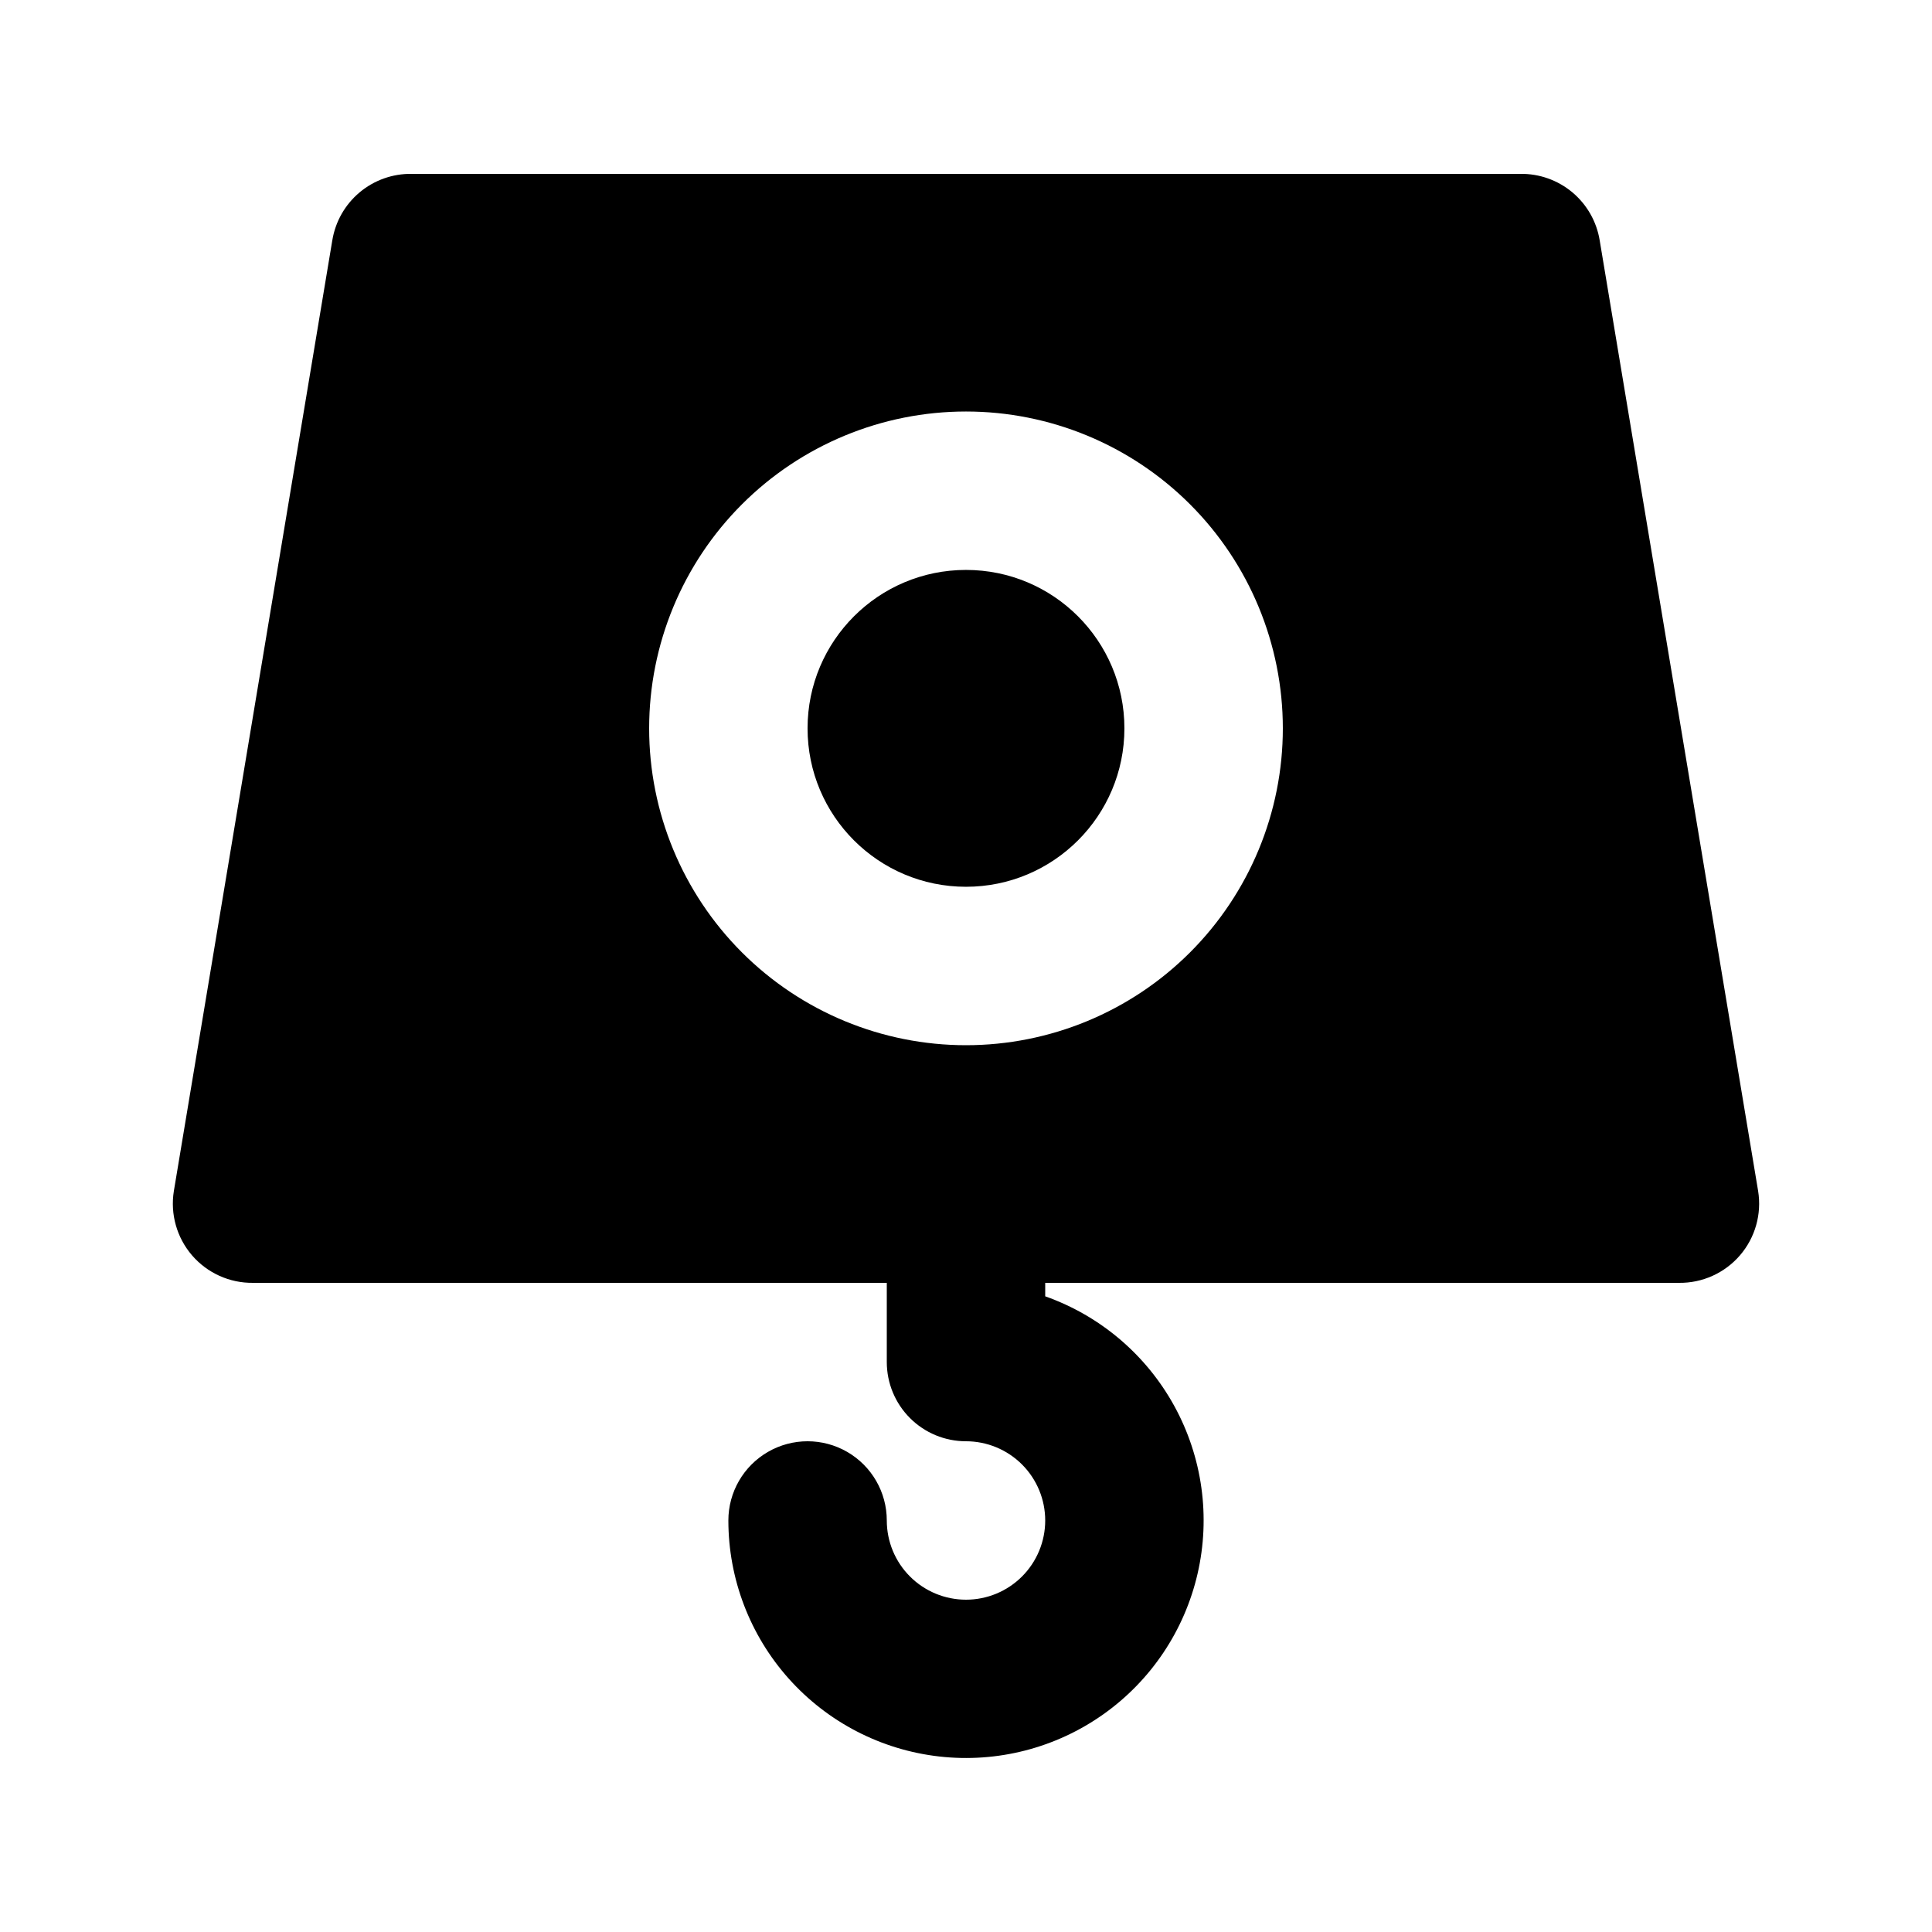
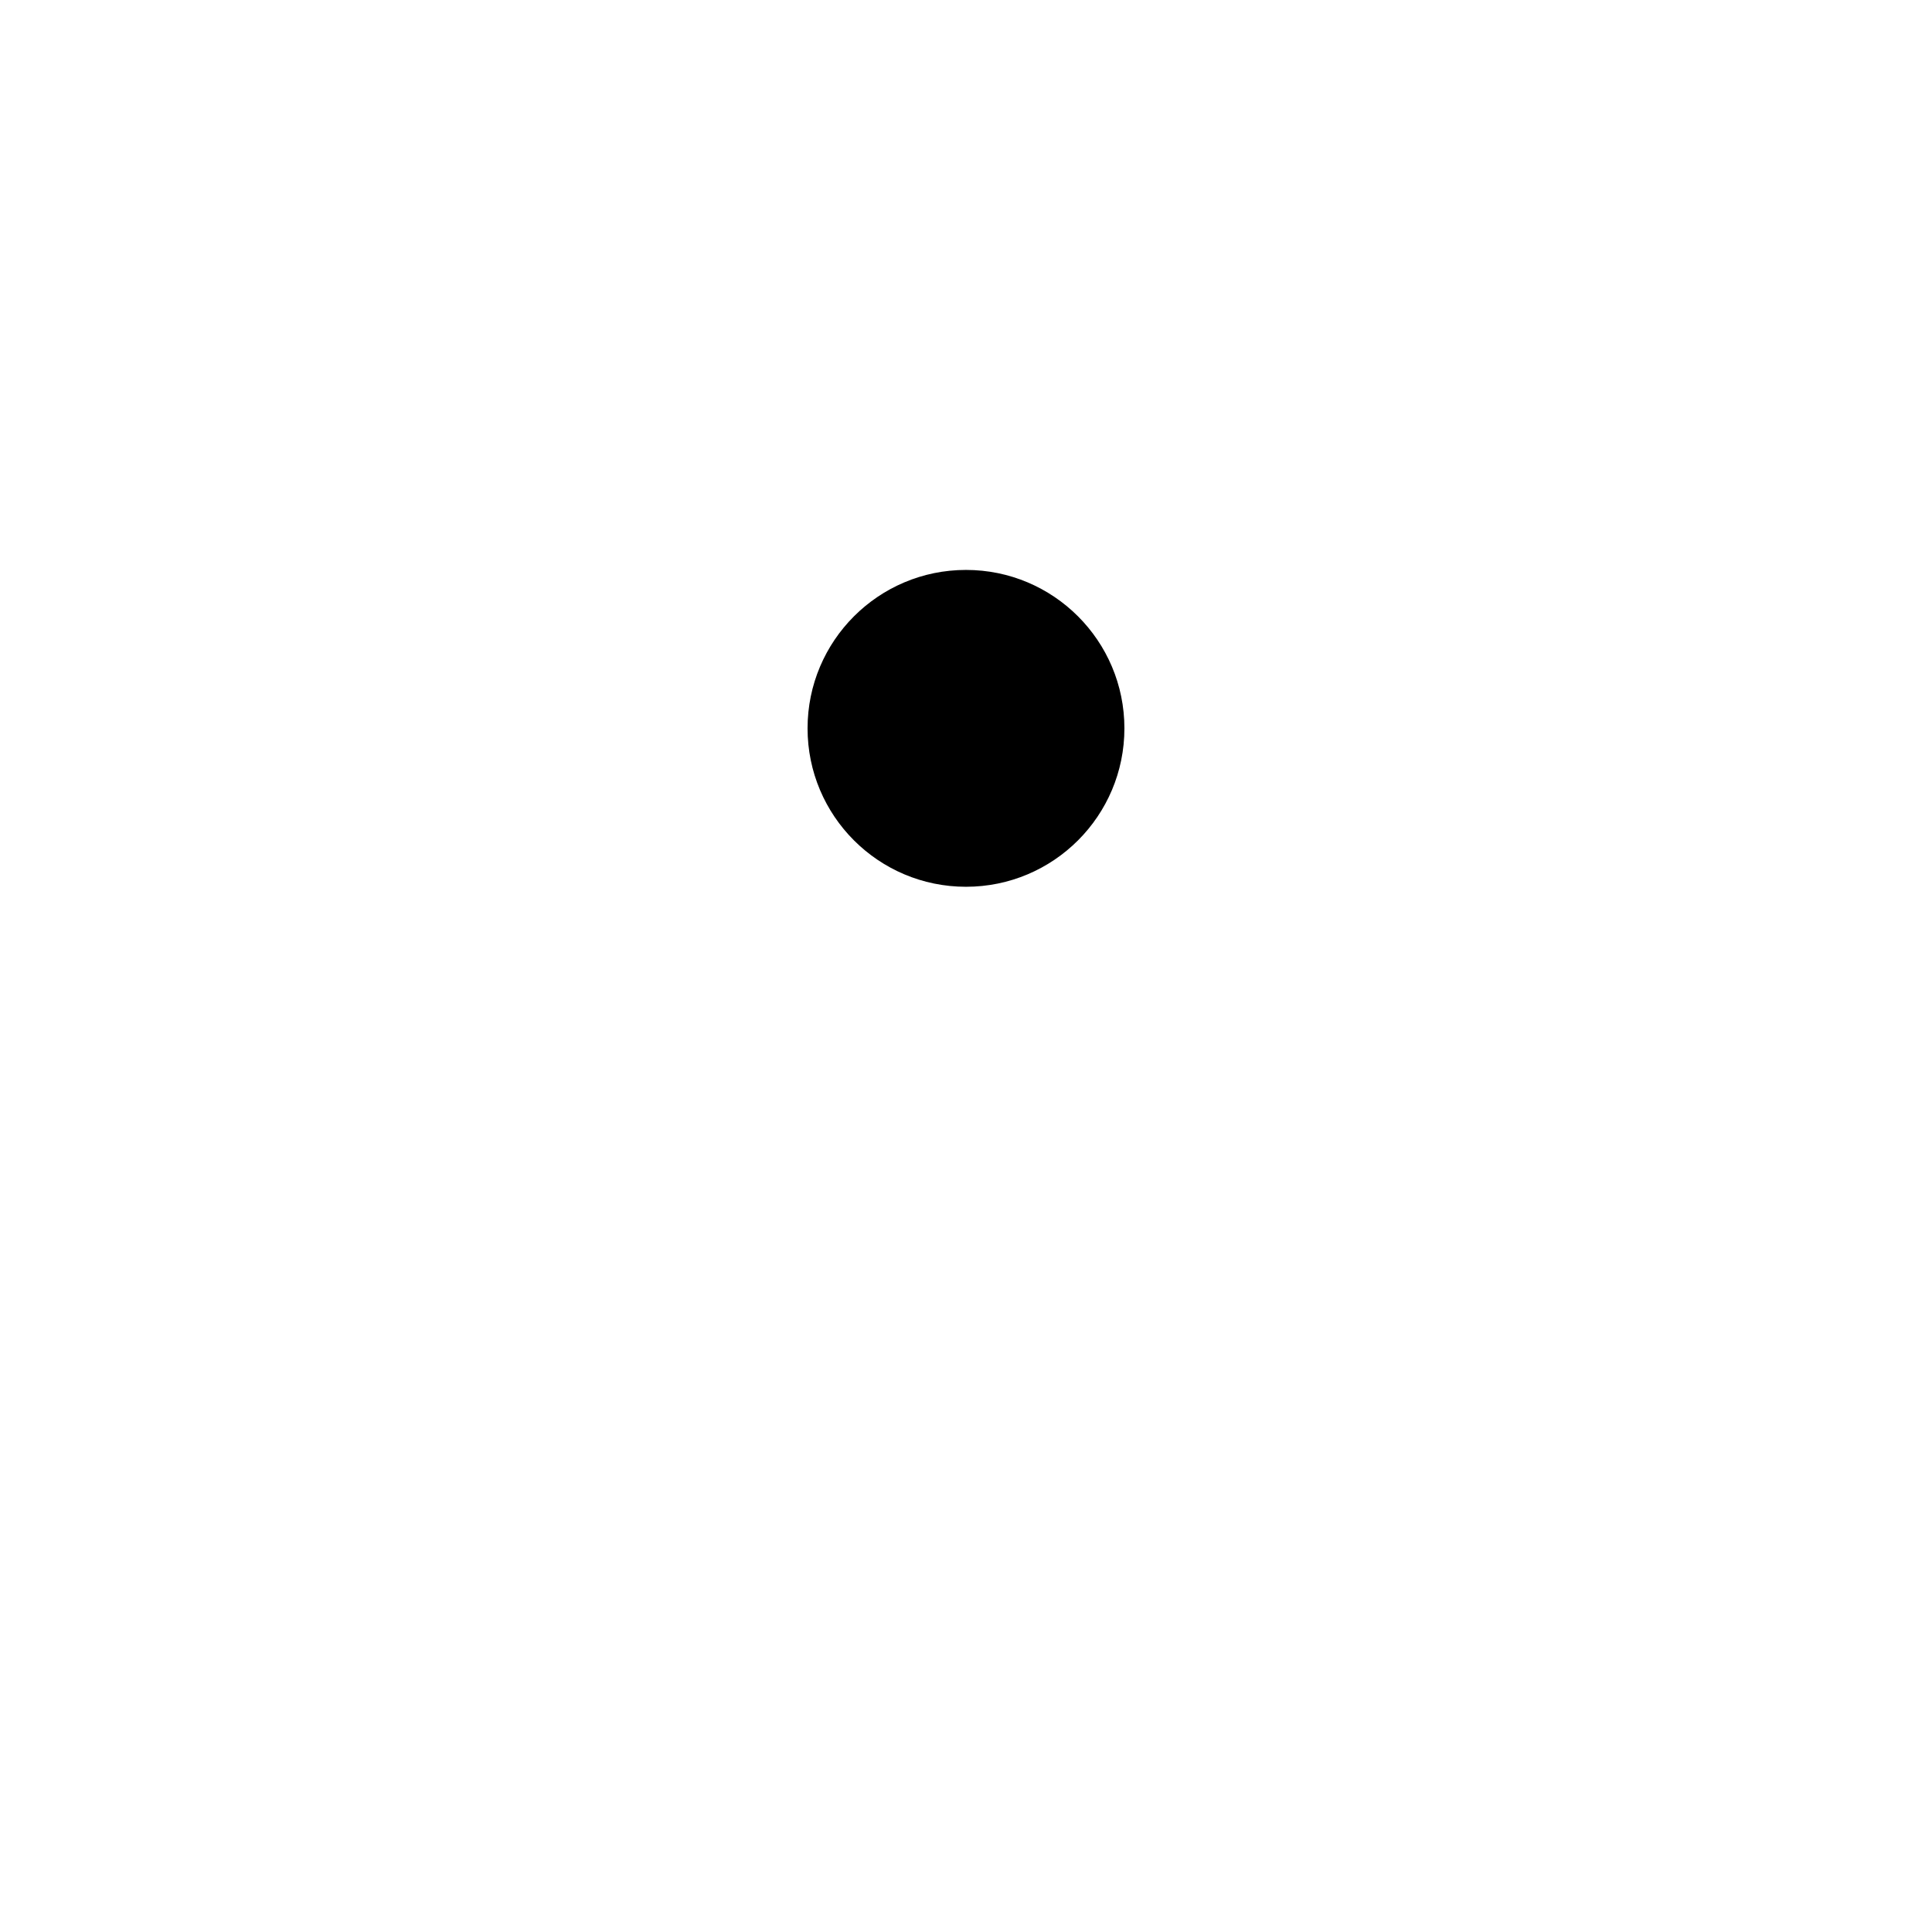
<svg xmlns="http://www.w3.org/2000/svg" fill="#000000" width="800px" height="800px" version="1.1" viewBox="144 144 512 512">
  <g>
-     <path d="m232.06 207.71-41.984 251.91c-0.992 6.121 0.773 12.367 4.82 17.066 4.051 4.695 9.969 7.363 16.172 7.281h167.94v20.992c0 5.57 2.211 10.91 6.148 14.844 3.934 3.938 9.273 6.148 14.844 6.148 5.566 0 10.906 2.215 14.844 6.148 3.934 3.938 6.148 9.277 6.148 14.844 0 5.57-2.215 10.91-6.148 14.844-3.938 3.938-9.277 6.148-14.844 6.148-5.57 0-10.91-2.211-14.844-6.148-3.938-3.934-6.148-9.273-6.148-14.844 0-7.5-4.004-14.43-10.496-18.18-6.496-3.75-14.5-3.75-20.992 0-6.496 3.75-10.496 10.68-10.496 18.18 0.008 15.469 5.707 30.395 16.012 41.926 10.309 11.535 24.496 18.875 39.867 20.617 15.367 1.742 30.844-2.231 43.469-11.164 12.629-8.934 21.523-22.203 24.996-37.273 3.473-15.074 1.277-30.898-6.172-44.457-7.445-13.555-19.621-23.898-34.203-29.055v-3.57h167.94-0.004c6.203 0.082 12.121-2.586 16.172-7.281 4.051-4.699 5.812-10.945 4.82-17.066l-41.984-251.91c-0.805-4.969-3.367-9.48-7.219-12.715-3.852-3.238-8.742-4.984-13.773-4.918h-293.89c-5.031-0.066-9.918 1.68-13.773 4.918-3.852 3.234-6.414 7.746-7.219 12.715zm167.94 45.344c22.27 0 43.625 8.848 59.371 24.594 15.75 15.746 24.594 37.105 24.594 59.375 0 22.27-8.844 43.625-24.594 59.375-15.746 15.746-37.102 24.594-59.371 24.594s-43.629-8.848-59.375-24.594c-15.75-15.75-24.594-37.105-24.594-59.375 0-22.27 8.844-43.629 24.594-59.375 15.746-15.746 37.105-24.594 59.375-24.594z" />
    <path d="m441.98 337.02c0 23.188-18.797 41.984-41.984 41.984s-41.984-18.797-41.984-41.984 18.797-41.984 41.984-41.984 41.984 18.797 41.984 41.984" />
  </g>
</svg>